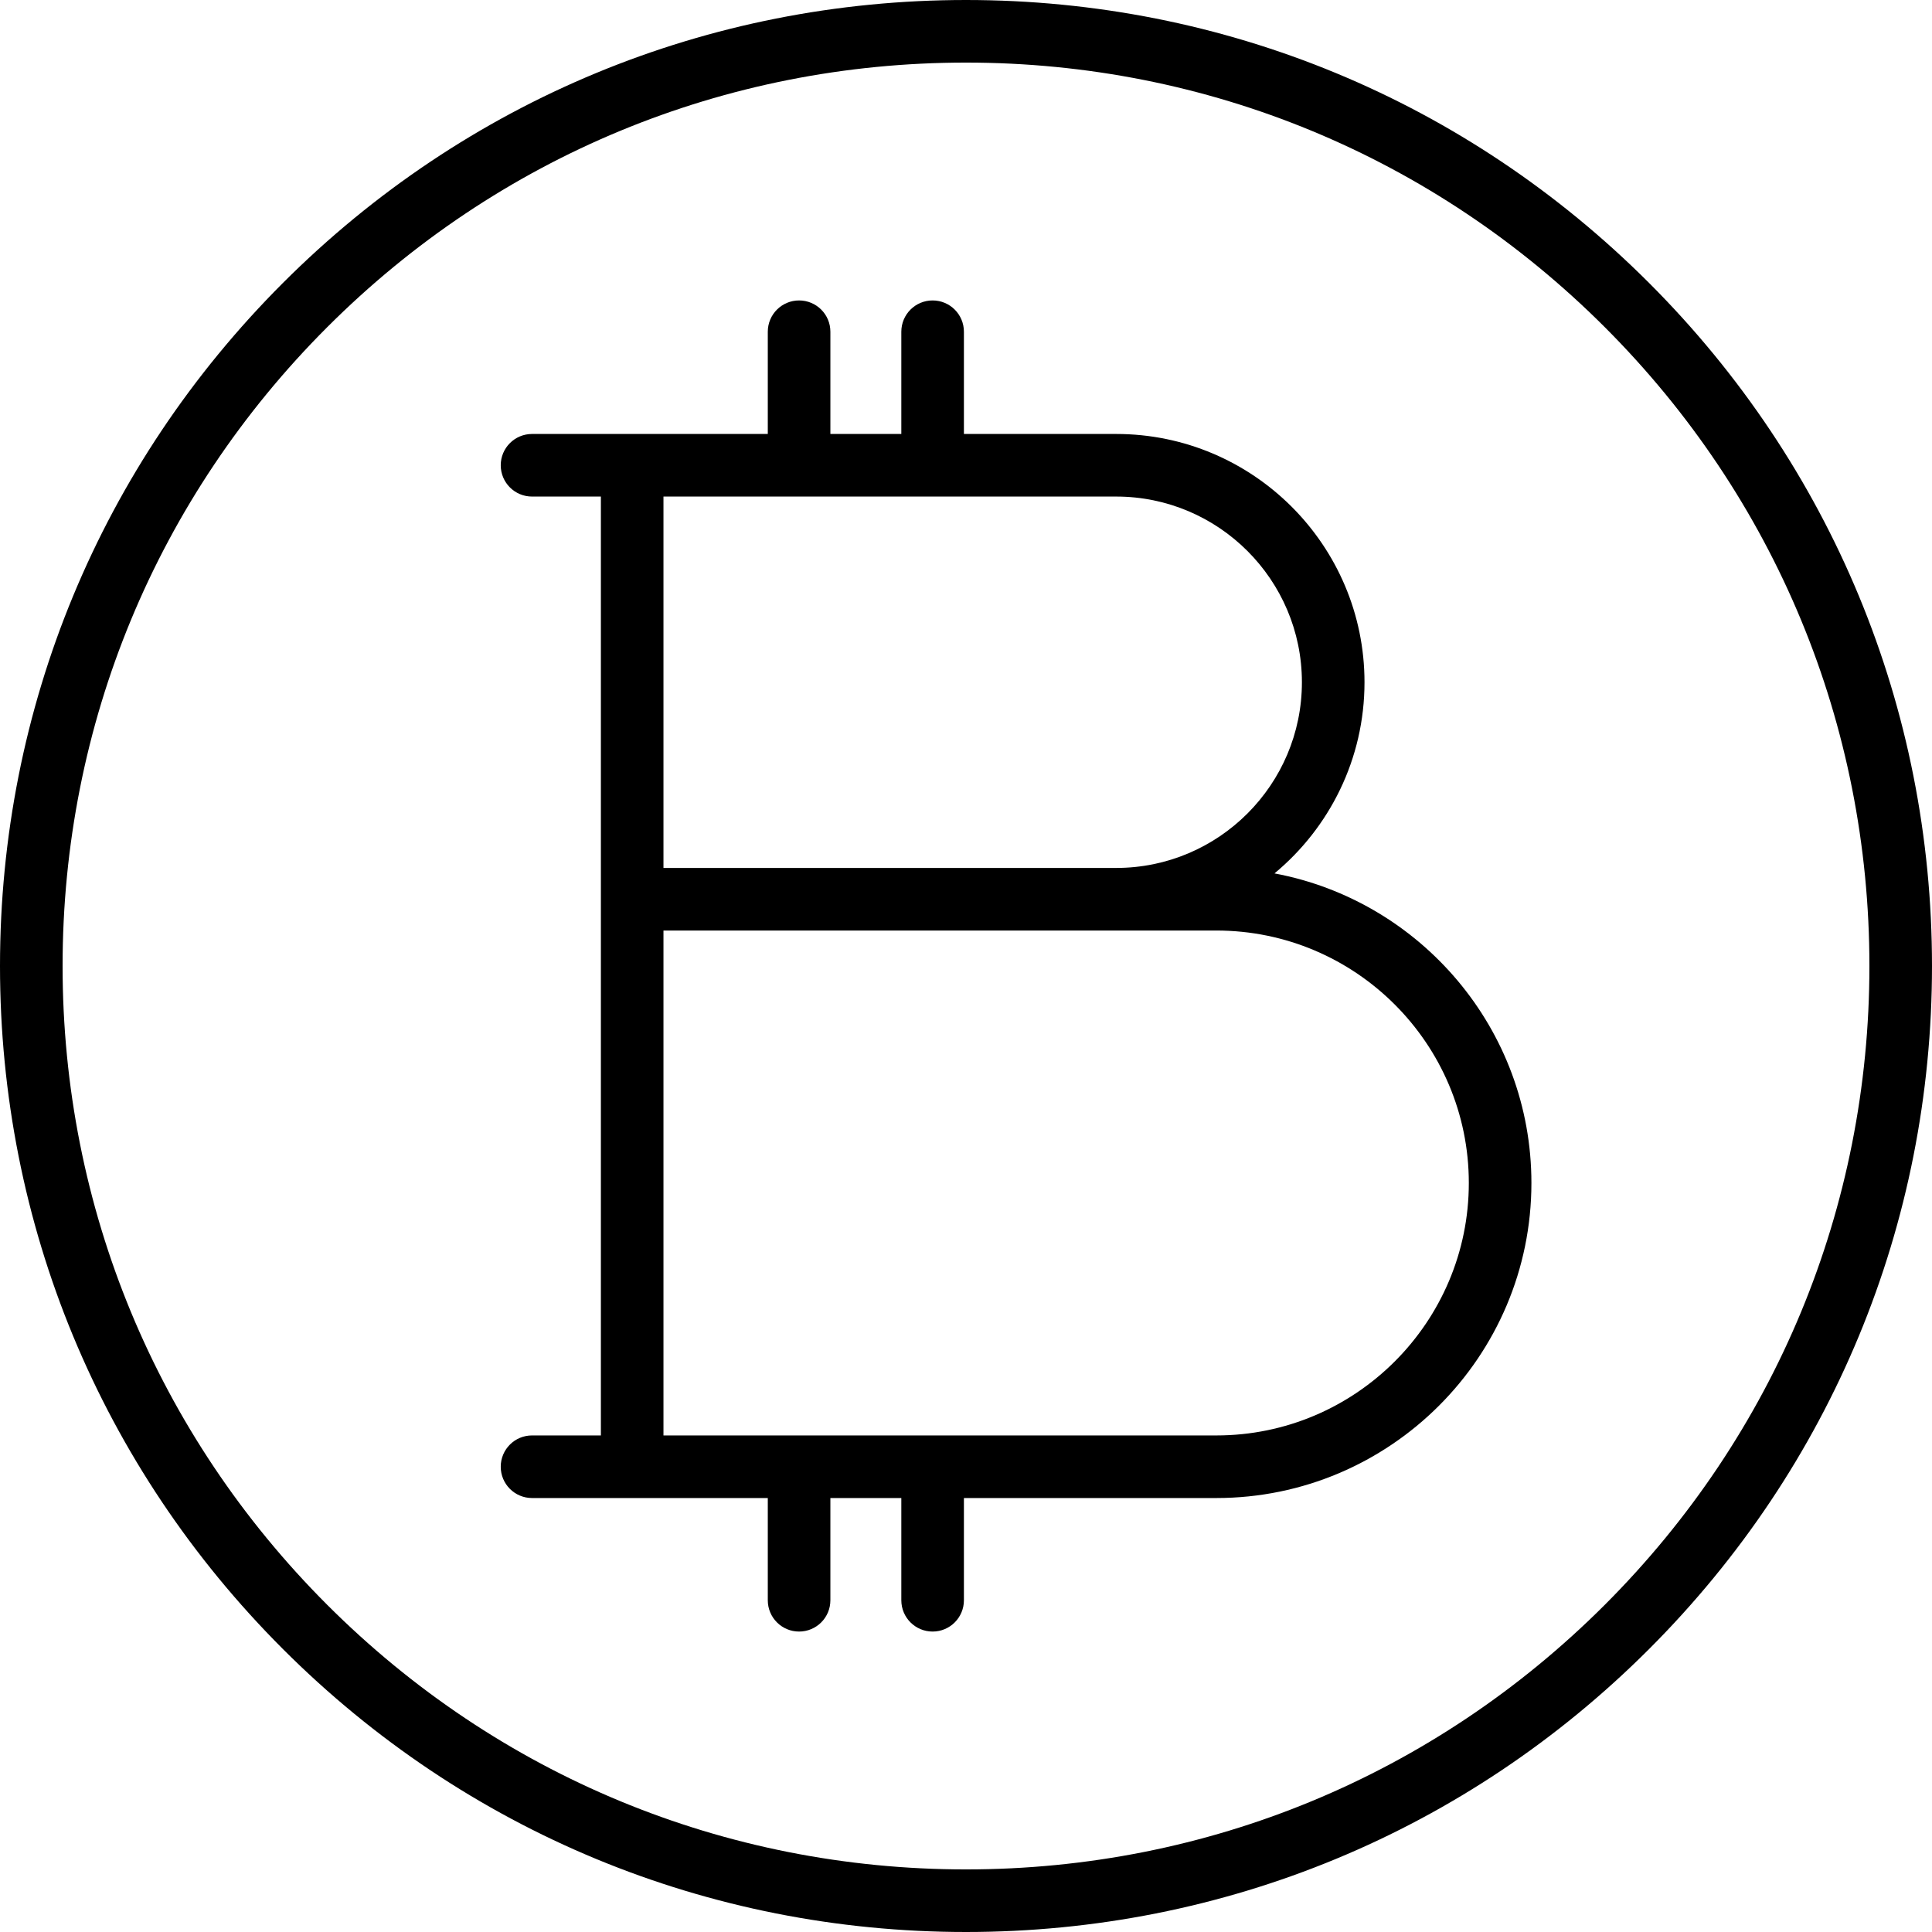
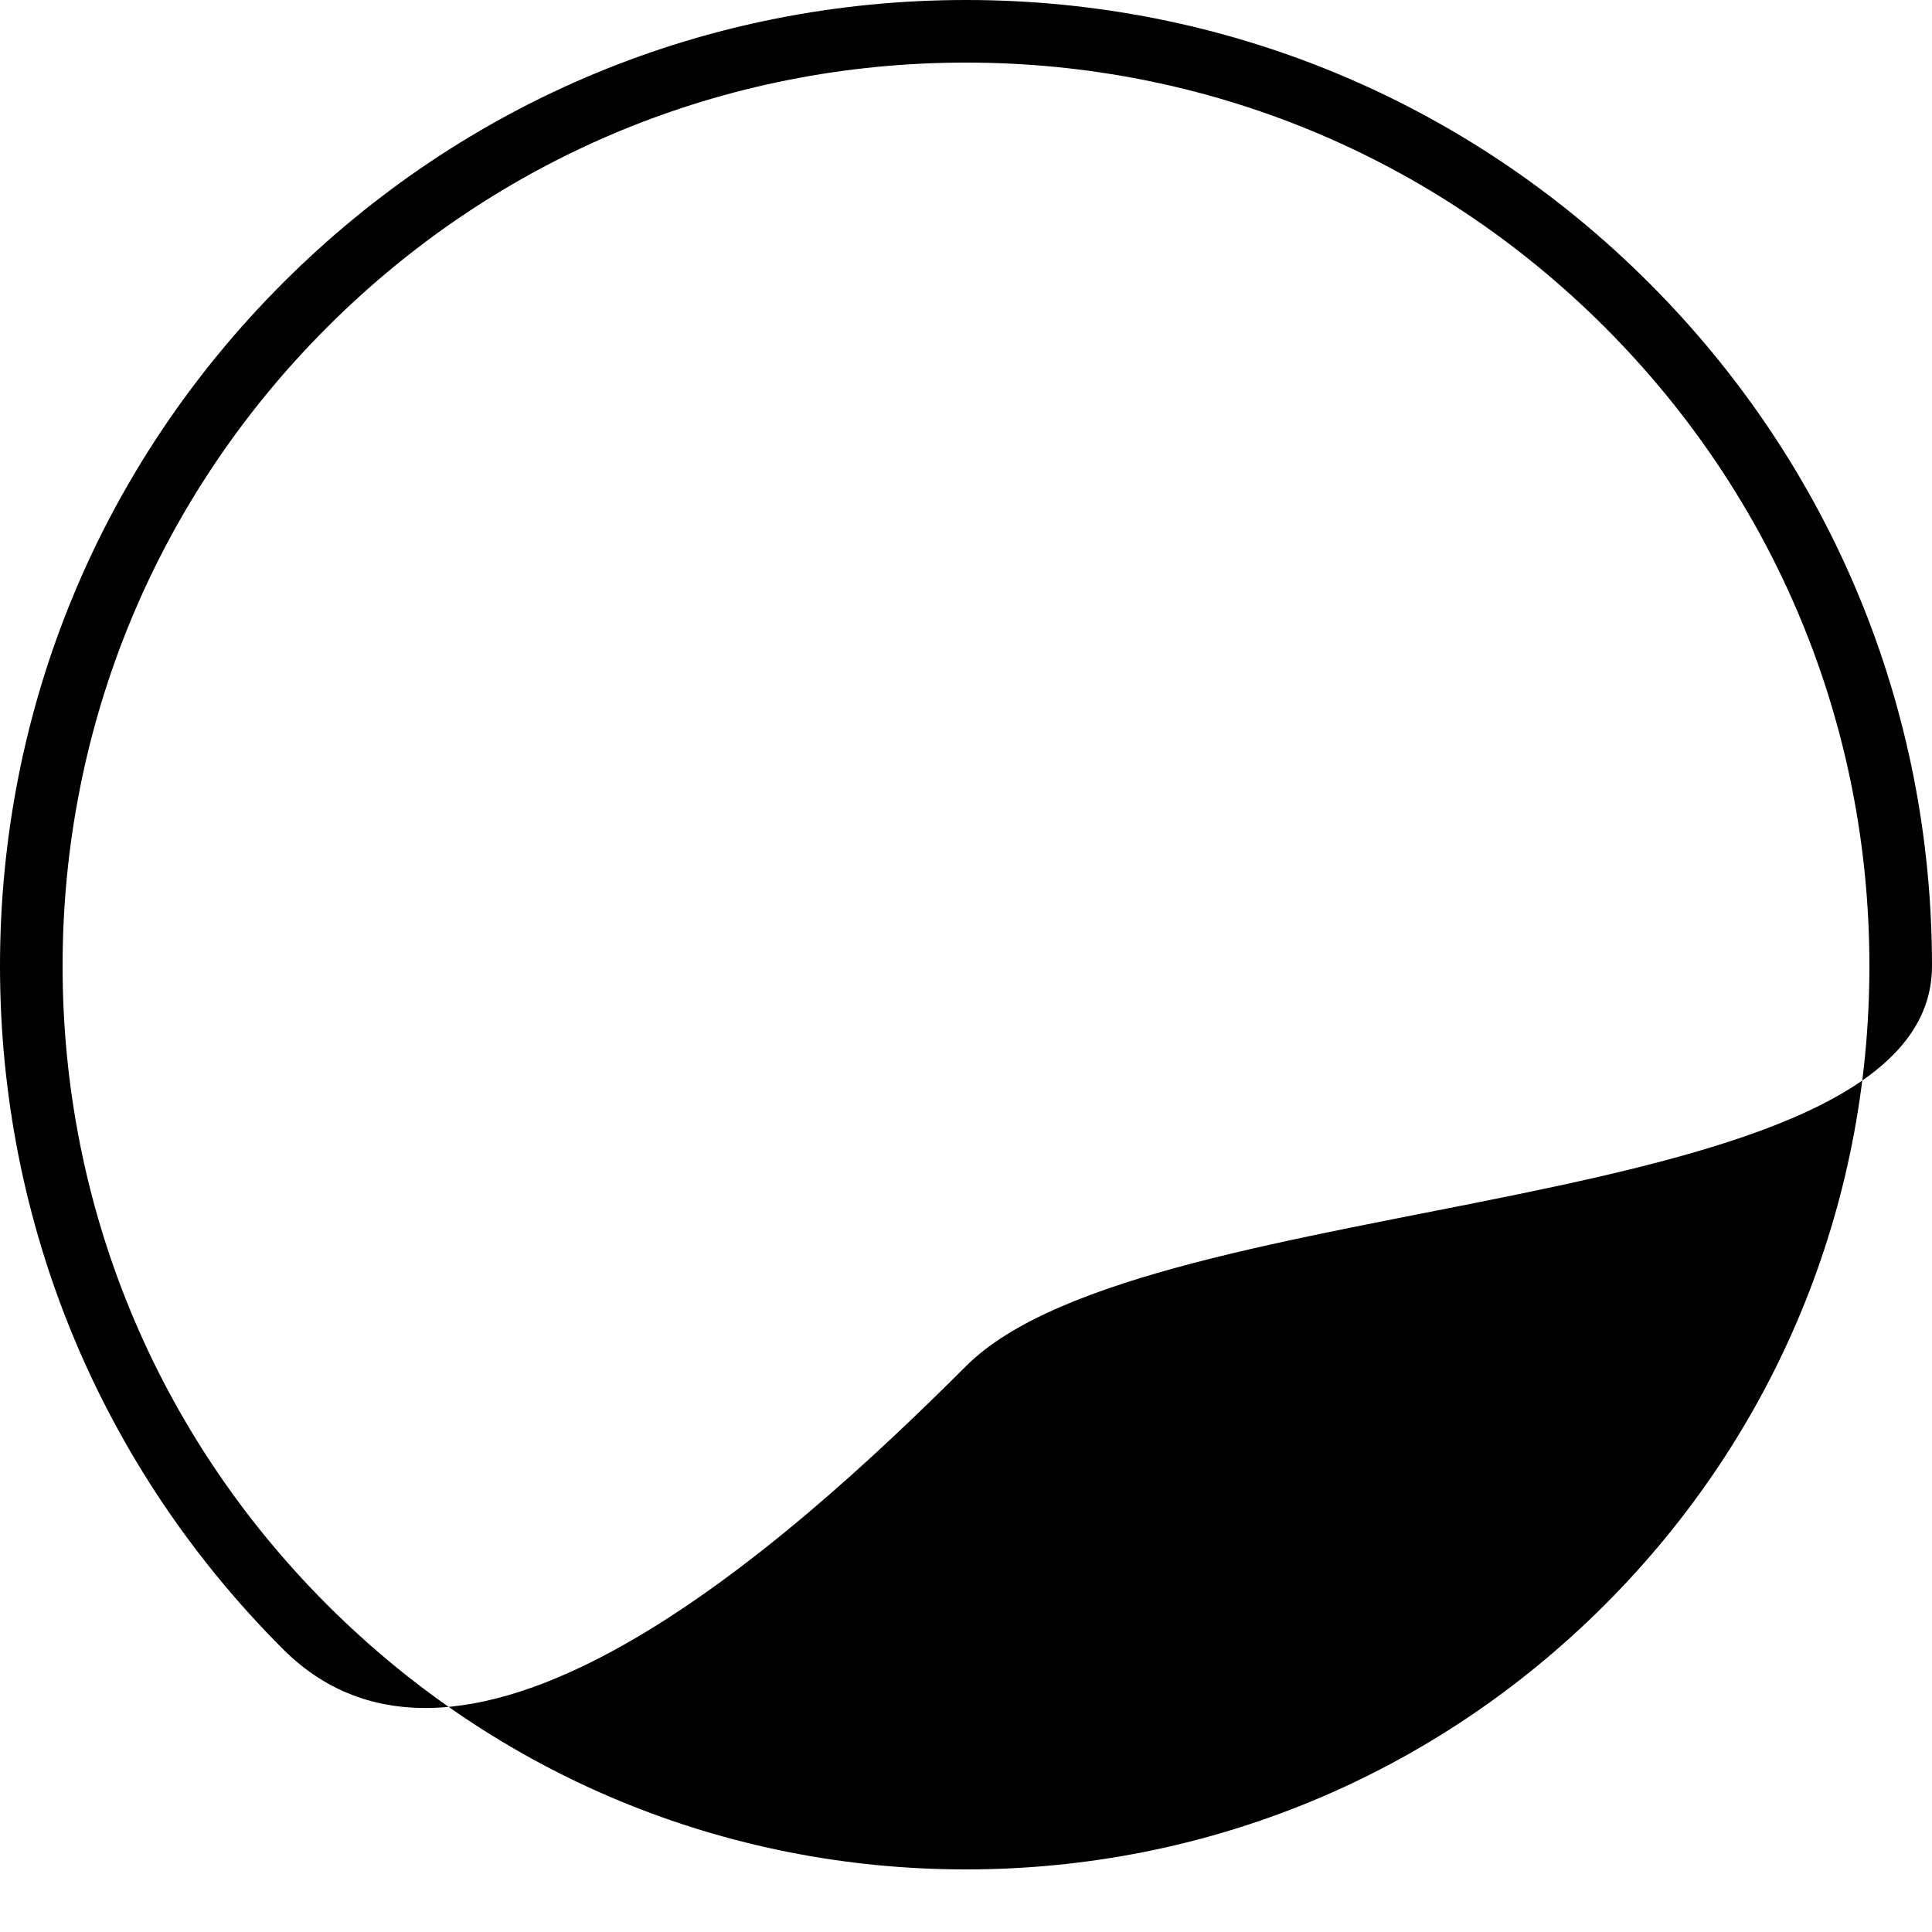
<svg xmlns="http://www.w3.org/2000/svg" width="1024" height="1024" version="1.1" viewBox="0 0 463 463" enable-background="new 0 0 463 463">
  <g>
-     <path d="M395.195,67.805C351.471,24.08,293.336,0,231.5,0S111.529,24.08,67.805,67.805S0,169.664,0,231.5 s24.08,119.971,67.805,163.695S169.664,463,231.5,463s119.971-24.08,163.695-67.805S463,293.336,463,231.5 S438.92,111.529,395.195,67.805z M384.589,384.589C343.697,425.48,289.329,448,231.5,448s-112.197-22.52-153.089-63.411 S15,289.329,15,231.5S37.52,119.303,78.411,78.411S173.671,15,231.5,15s112.197,22.52,153.089,63.411S448,173.671,448,231.5 S425.48,343.697,384.589,384.589z" />
-     <path d="M305.426,209.309C318.596,198.386,327,181.907,327,163.5c0-32.809-26.691-59.5-59.5-59.5H231V79.5 c0-4.143-3.357-7.5-7.5-7.5s-7.5,3.357-7.5,7.5V104h-17V79.5c0-4.143-3.357-7.5-7.5-7.5s-7.5,3.357-7.5,7.5V104h-56.5 c-4.143,0-7.5,3.357-7.5,7.5s3.357,7.5,7.5,7.5H144v225h-16.5c-4.143,0-7.5,3.357-7.5,7.5s3.357,7.5,7.5,7.5H184v24.5 c0,4.143,3.357,7.5,7.5,7.5s7.5-3.357,7.5-7.5V359h17v24.5c0,4.143,3.357,7.5,7.5,7.5s7.5-3.357,7.5-7.5V359h60.5 c41.631,0,75.5-33.869,75.5-75.5C367,246.628,340.424,215.865,305.426,209.309z M267.5,119c24.537,0,44.5,19.963,44.5,44.5 S292.037,208,267.5,208H159v-89H267.5z M291.5,344H159V223h108.5h24c33.359,0,60.5,27.141,60.5,60.5S324.859,344,291.5,344z" />
+     <path d="M395.195,67.805C351.471,24.08,293.336,0,231.5,0S111.529,24.08,67.805,67.805S0,169.664,0,231.5 s24.08,119.971,67.805,163.695s119.971-24.08,163.695-67.805S463,293.336,463,231.5 S438.92,111.529,395.195,67.805z M384.589,384.589C343.697,425.48,289.329,448,231.5,448s-112.197-22.52-153.089-63.411 S15,289.329,15,231.5S37.52,119.303,78.411,78.411S173.671,15,231.5,15s112.197,22.52,153.089,63.411S448,173.671,448,231.5 S425.48,343.697,384.589,384.589z" />
  </g>
</svg>